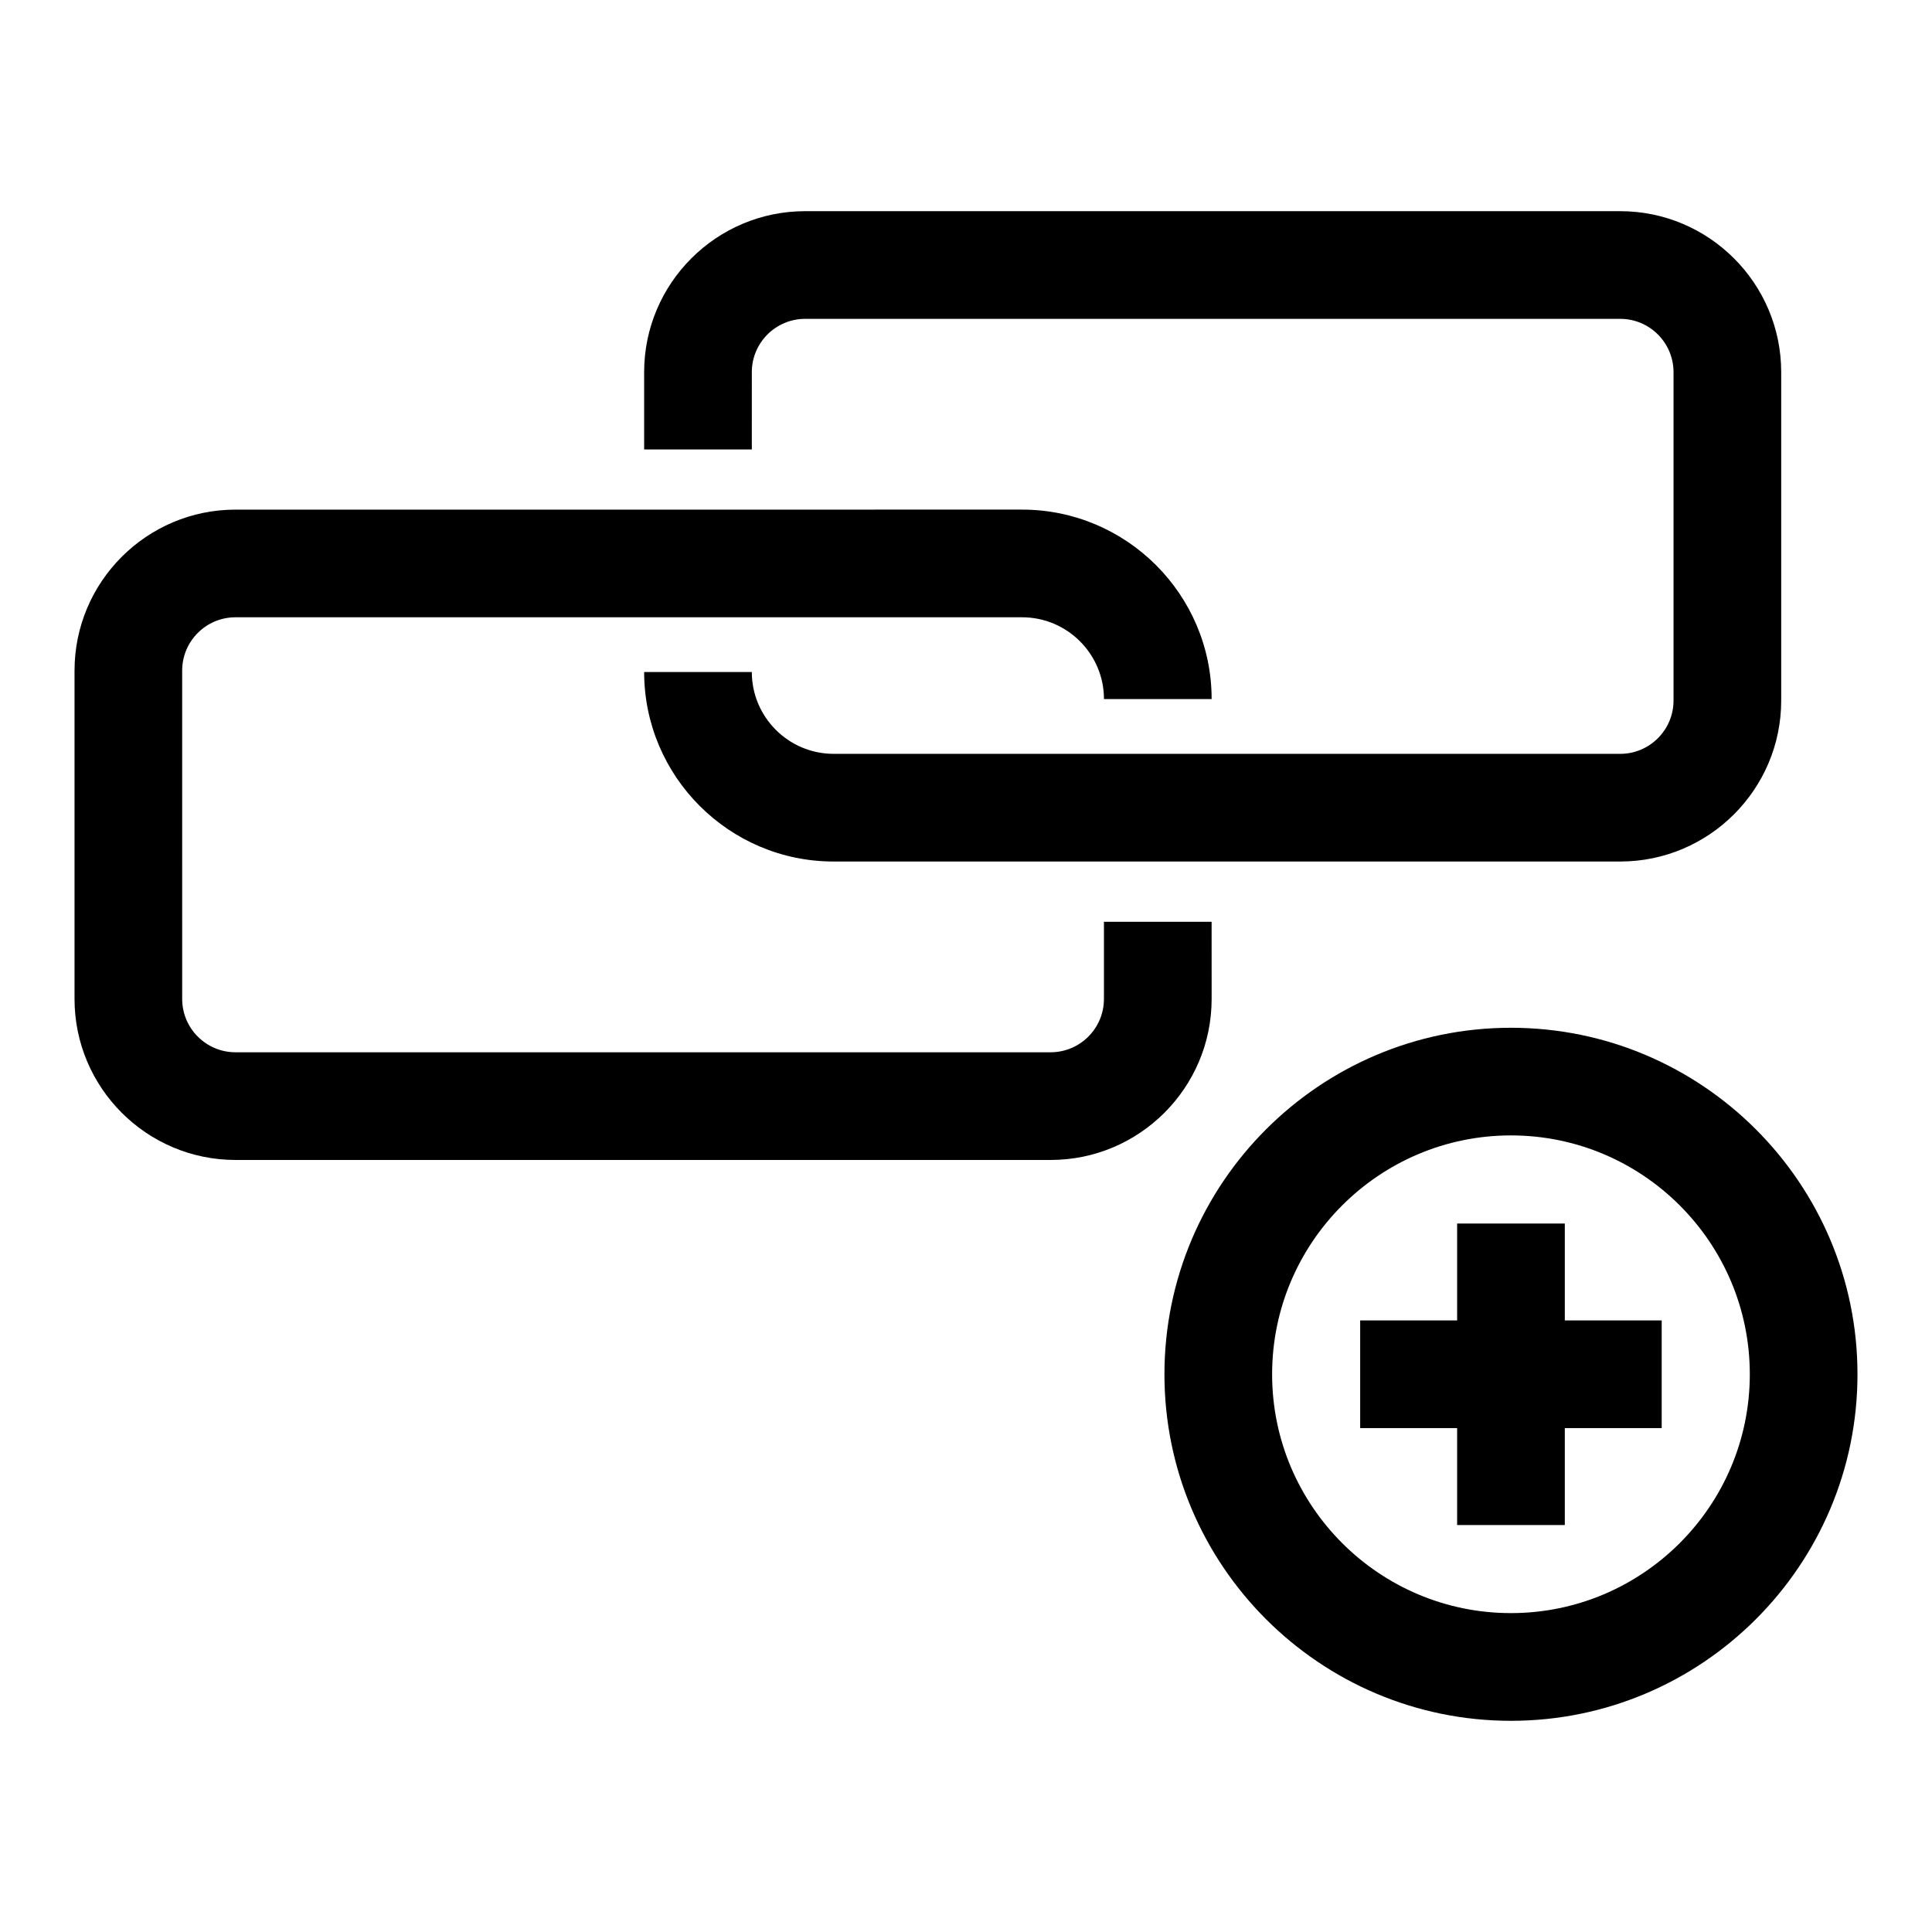
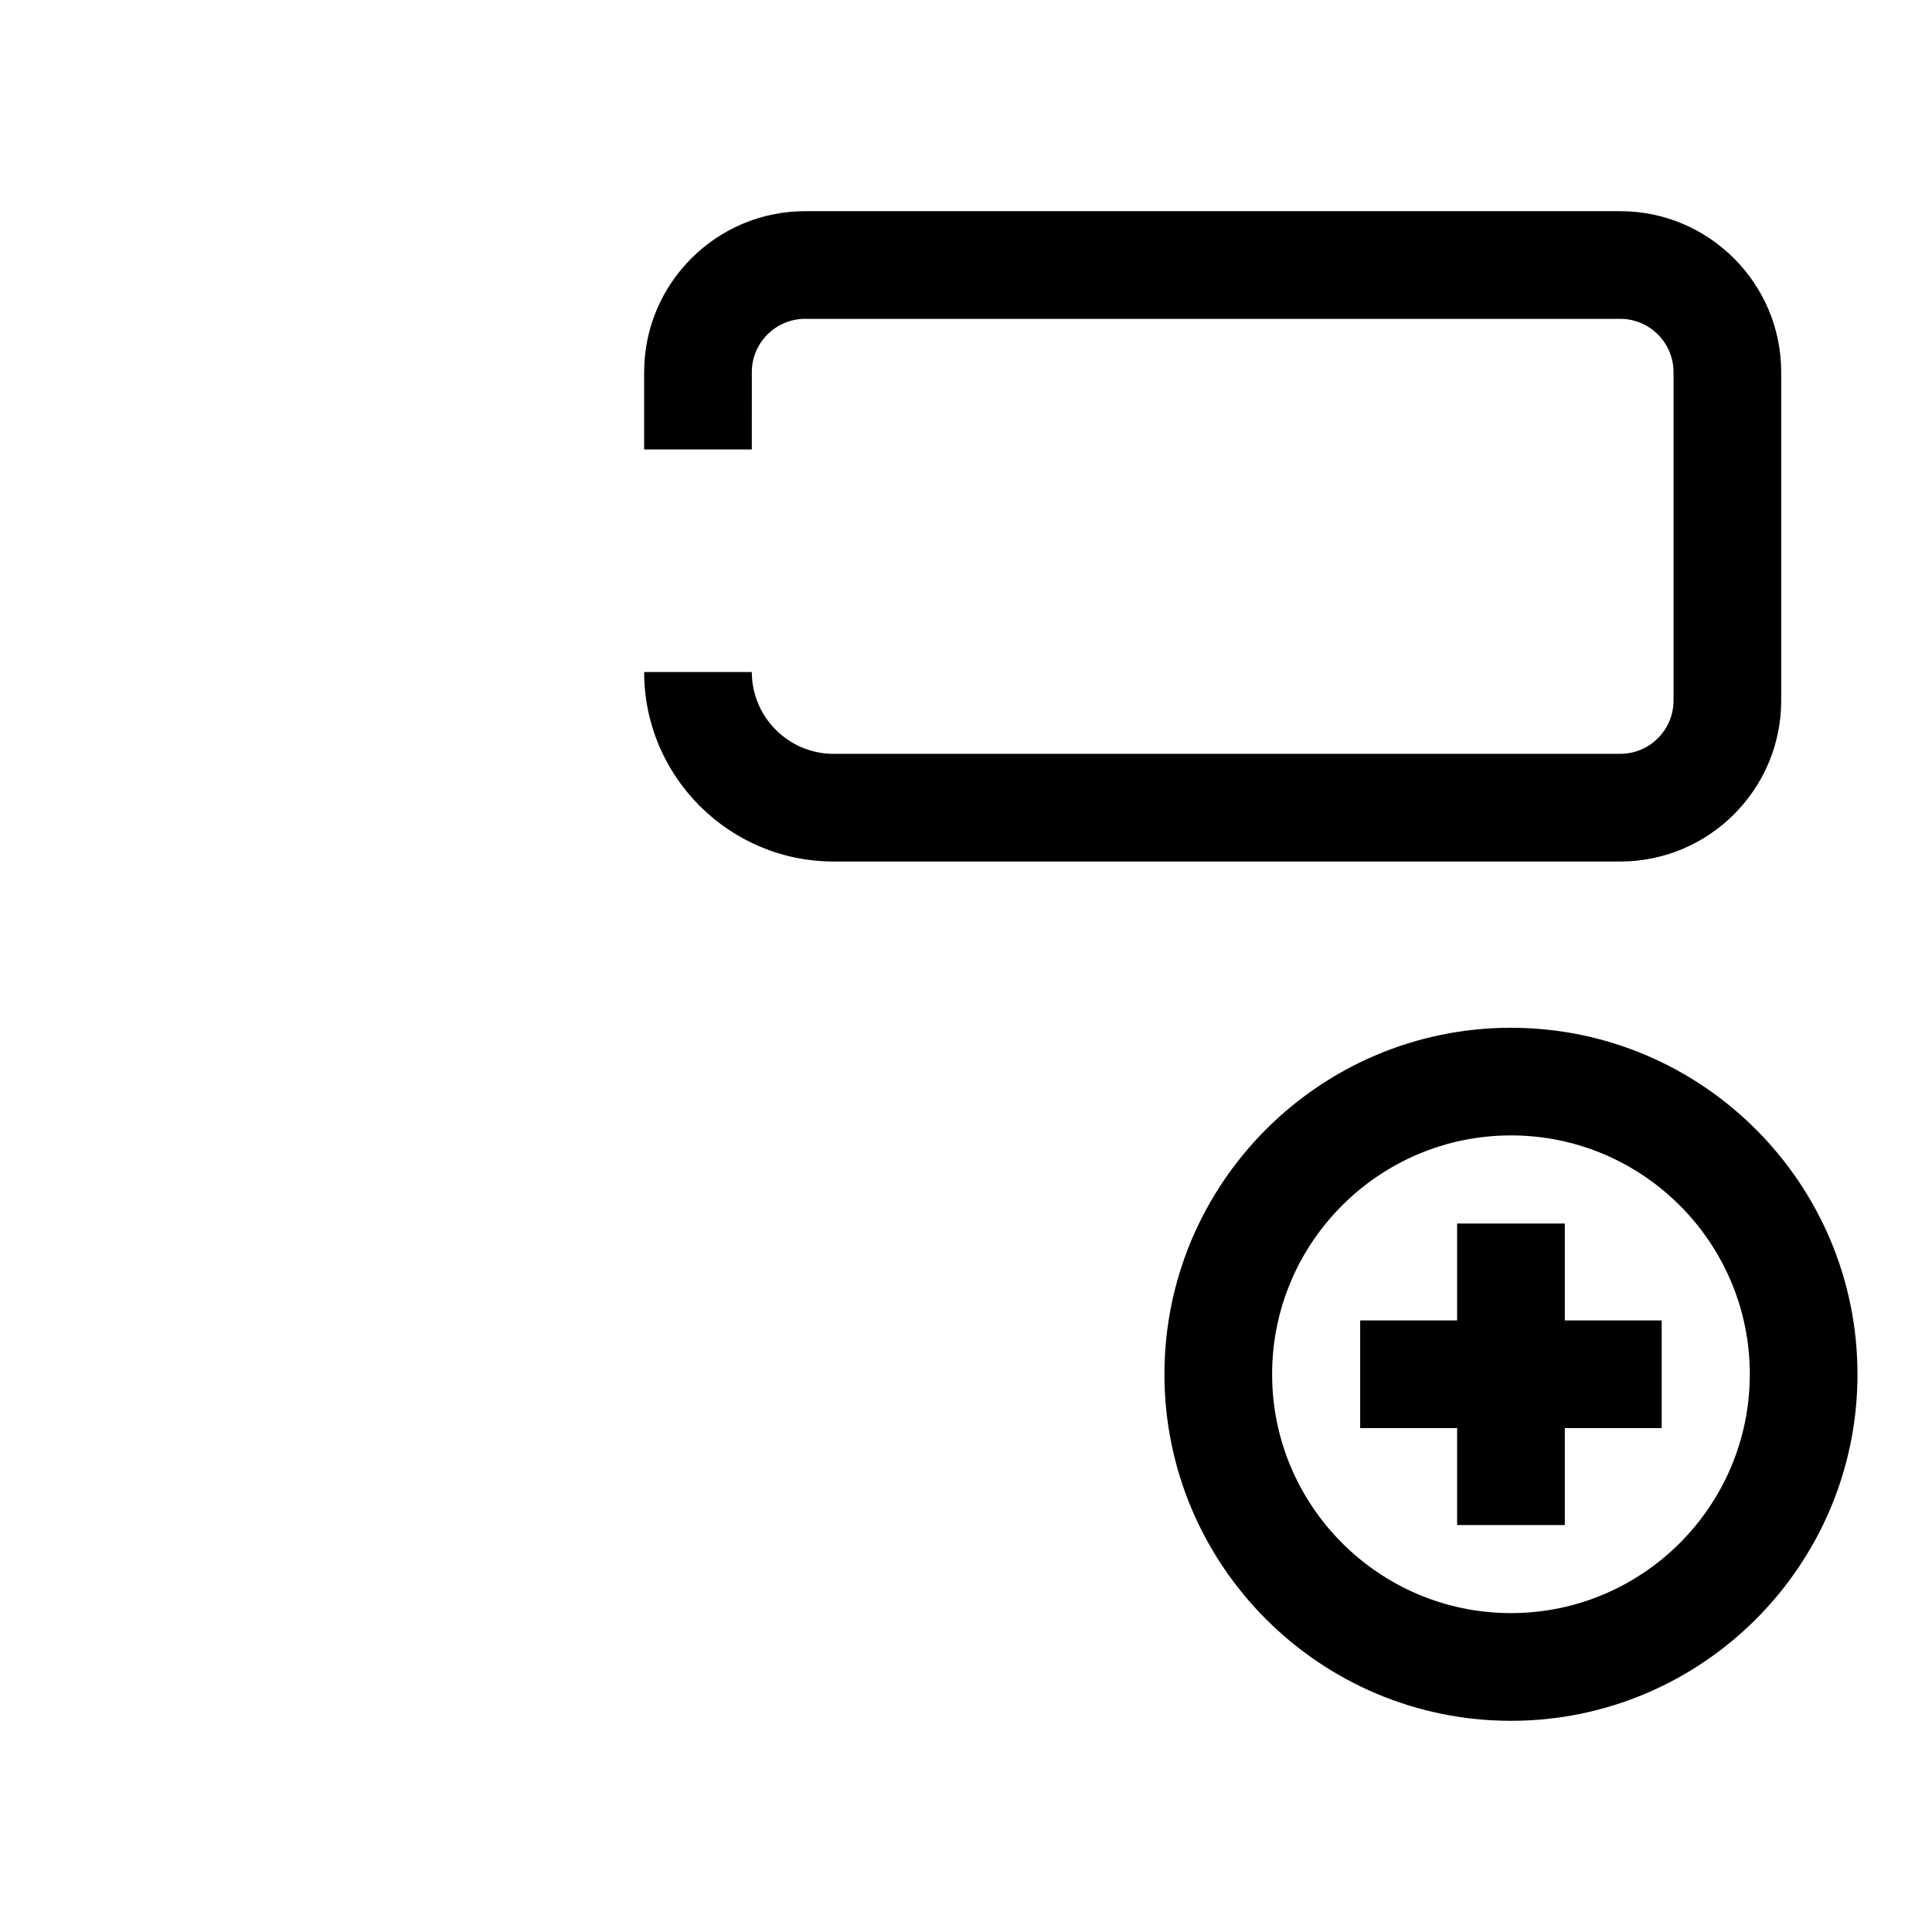
<svg xmlns="http://www.w3.org/2000/svg" fill="#000000" width="800px" height="800px" version="1.1" viewBox="144 144 512 512">
  <g>
-     <path d="m465.09 388.29h-28.535v20.453c0 7.785-6.336 14.121-14.137 14.121h-216c-7.805 0-14.137-6.336-14.137-14.121l-0.004-87.035c0-7.785 6.336-14.121 14.137-14.121h208.45c11.965 0 21.699 9.734 21.699 21.68h28.535c0-27.68-22.535-50.215-50.234-50.215l-208.44 0.004c-23.539 0-42.672 19.137-42.672 42.656v87.035c0 23.52 19.137 42.656 42.672 42.656h216c23.539 0 42.672-19.137 42.672-42.656z" />
    <path d="m343.24 242.62c0-7.785 6.336-14.121 14.121-14.121h216.02c7.785 0 14.121 6.336 14.121 14.121v87.035c0 7.785-6.336 14.121-14.121 14.121h-208.46c-11.945 0-21.68-9.734-21.68-21.68h-28.535c0 27.68 22.535 50.215 50.215 50.215h208.46c23.52 0 42.656-19.137 42.656-42.656v-87.035c0-23.52-19.137-42.656-42.656-42.656h-216.02c-23.52 0-42.656 19.137-42.656 42.656v20.492h28.535l0.004-20.492z" />
    <path d="m544.42 416.37c-50.645 0-91.832 41.188-91.832 91.832s41.188 91.832 91.832 91.832 91.832-41.188 91.832-91.832-41.188-91.832-91.832-91.832zm0 155.12c-34.906 0-63.297-28.387-63.297-63.297 0-34.906 28.387-63.297 63.297-63.297 34.906 0 63.297 28.387 63.297 63.297 0 34.906-28.387 63.297-63.297 63.297z" />
    <path d="m558.69 468.25h-28.535v25.676h-25.695v28.535h25.695v25.691h28.535v-25.691h25.676v-28.535h-25.676z" />
  </g>
</svg>